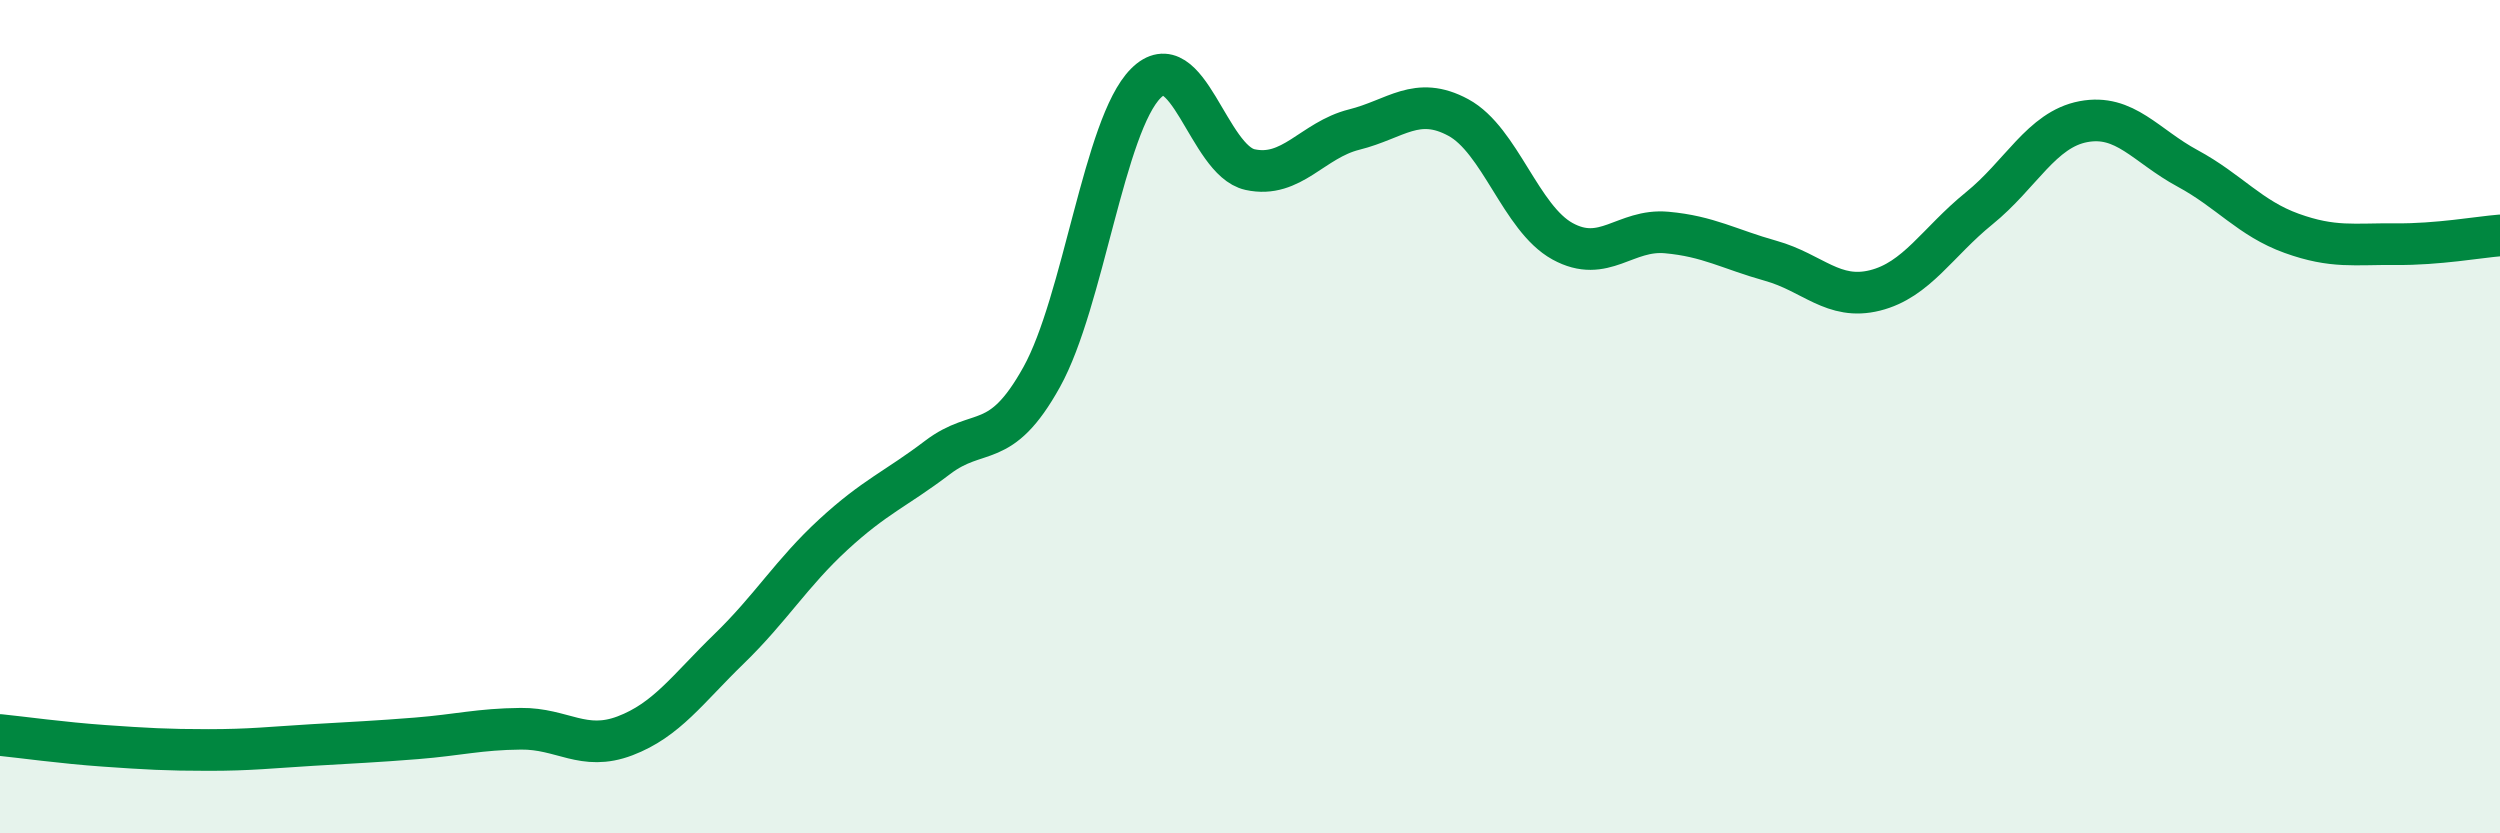
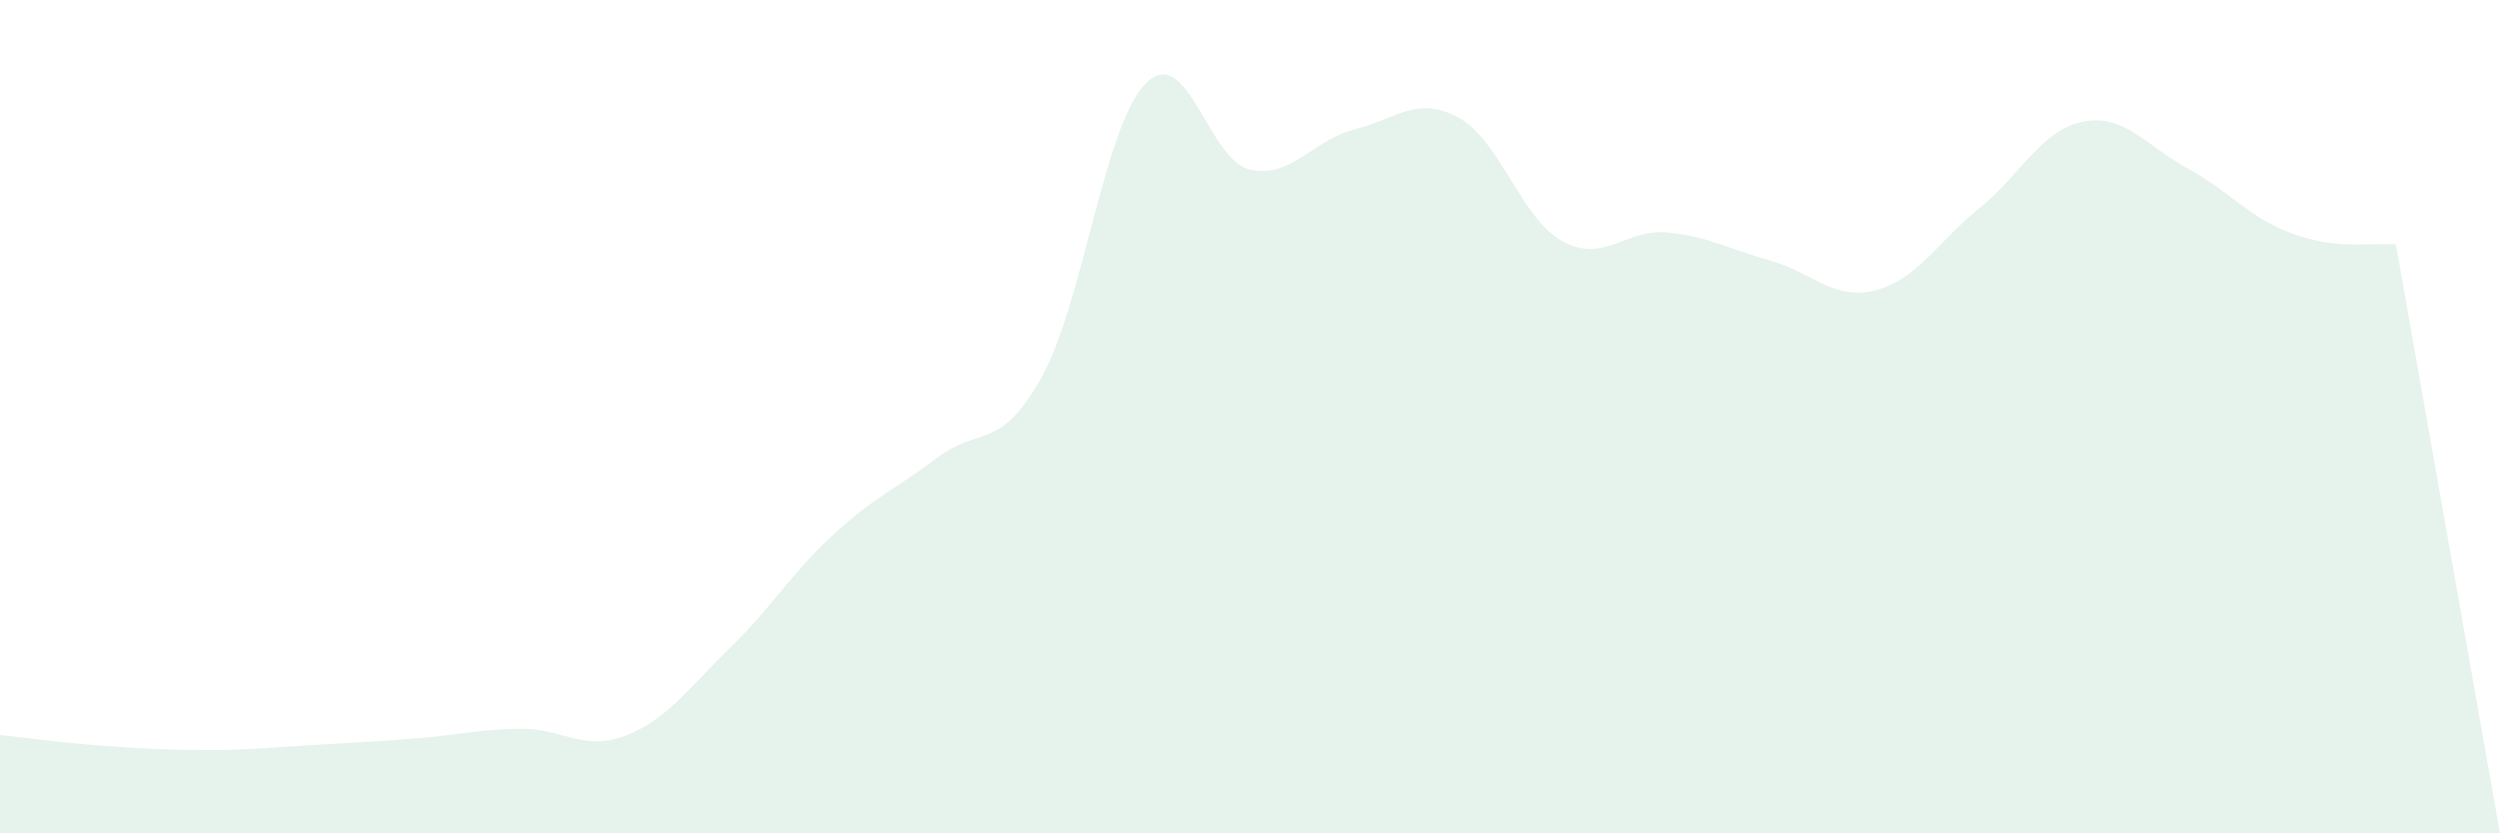
<svg xmlns="http://www.w3.org/2000/svg" width="60" height="20" viewBox="0 0 60 20">
-   <path d="M 0,17.64 C 0.5,17.69 1.5,17.83 2.5,17.9 C 3.5,17.97 4,18 5,18 C 6,18 6.5,17.94 7.5,17.88 C 8.5,17.82 9,17.8 10,17.72 C 11,17.64 11.5,17.5 12.5,17.49 C 13.5,17.48 14,18.04 15,17.66 C 16,17.28 16.5,16.54 17.5,15.57 C 18.5,14.6 19,13.75 20,12.83 C 21,11.91 21.5,11.74 22.5,10.98 C 23.5,10.22 24,10.85 25,9.05 C 26,7.25 26.5,3 27.5,2 C 28.5,1 29,3.85 30,4.07 C 31,4.29 31.5,3.36 32.5,3.11 C 33.5,2.86 34,2.28 35,2.82 C 36,3.36 36.5,5.24 37.5,5.79 C 38.5,6.34 39,5.49 40,5.58 C 41,5.67 41.5,5.98 42.5,6.26 C 43.5,6.54 44,7.22 45,6.97 C 46,6.72 46.5,5.81 47.5,5 C 48.5,4.19 49,3.11 50,2.92 C 51,2.73 51.5,3.5 52.5,4.04 C 53.5,4.58 54,5.24 55,5.6 C 56,5.96 56.5,5.85 57.5,5.86 C 58.5,5.87 59.5,5.69 60,5.65L60 20L0 20Z" fill="#008740" opacity="0.1" stroke-linecap="round" stroke-linejoin="round" />
-   <path d="M 0,17.64 C 0.5,17.69 1.5,17.83 2.5,17.9 C 3.5,17.97 4,18 5,18 C 6,18 6.5,17.94 7.5,17.88 C 8.5,17.82 9,17.8 10,17.72 C 11,17.64 11.5,17.5 12.5,17.49 C 13.5,17.48 14,18.04 15,17.66 C 16,17.28 16.5,16.54 17.5,15.57 C 18.5,14.6 19,13.75 20,12.83 C 21,11.91 21.5,11.74 22.5,10.98 C 23.5,10.22 24,10.85 25,9.05 C 26,7.25 26.5,3 27.5,2 C 28.5,1 29,3.85 30,4.07 C 31,4.29 31.5,3.36 32.5,3.11 C 33.5,2.86 34,2.28 35,2.82 C 36,3.36 36.5,5.24 37.5,5.79 C 38.5,6.34 39,5.49 40,5.58 C 41,5.67 41.5,5.98 42.5,6.26 C 43.5,6.54 44,7.22 45,6.97 C 46,6.72 46.5,5.81 47.5,5 C 48.5,4.19 49,3.11 50,2.92 C 51,2.73 51.5,3.5 52.5,4.04 C 53.5,4.58 54,5.24 55,5.6 C 56,5.96 56.5,5.85 57.5,5.86 C 58.5,5.87 59.5,5.69 60,5.65" stroke="#008740" stroke-width="1" fill="none" stroke-linecap="round" stroke-linejoin="round" />
+   <path d="M 0,17.64 C 0.5,17.69 1.5,17.83 2.5,17.9 C 3.5,17.97 4,18 5,18 C 6,18 6.5,17.94 7.5,17.88 C 8.5,17.82 9,17.8 10,17.72 C 11,17.64 11.5,17.5 12.5,17.49 C 13.5,17.48 14,18.04 15,17.66 C 16,17.28 16.5,16.54 17.5,15.57 C 18.5,14.6 19,13.75 20,12.83 C 21,11.91 21.5,11.74 22.5,10.98 C 23.5,10.22 24,10.85 25,9.05 C 26,7.25 26.5,3 27.5,2 C 28.5,1 29,3.85 30,4.07 C 31,4.29 31.5,3.36 32.5,3.11 C 33.5,2.86 34,2.28 35,2.82 C 36,3.36 36.5,5.24 37.5,5.79 C 38.5,6.34 39,5.49 40,5.58 C 41,5.67 41.5,5.98 42.5,6.26 C 43.5,6.54 44,7.22 45,6.97 C 46,6.72 46.5,5.81 47.5,5 C 48.5,4.19 49,3.11 50,2.92 C 51,2.73 51.5,3.5 52.5,4.04 C 53.5,4.58 54,5.24 55,5.6 C 56,5.96 56.5,5.85 57.5,5.86 L60 20L0 20Z" fill="#008740" opacity="0.1" stroke-linecap="round" stroke-linejoin="round" />
</svg>